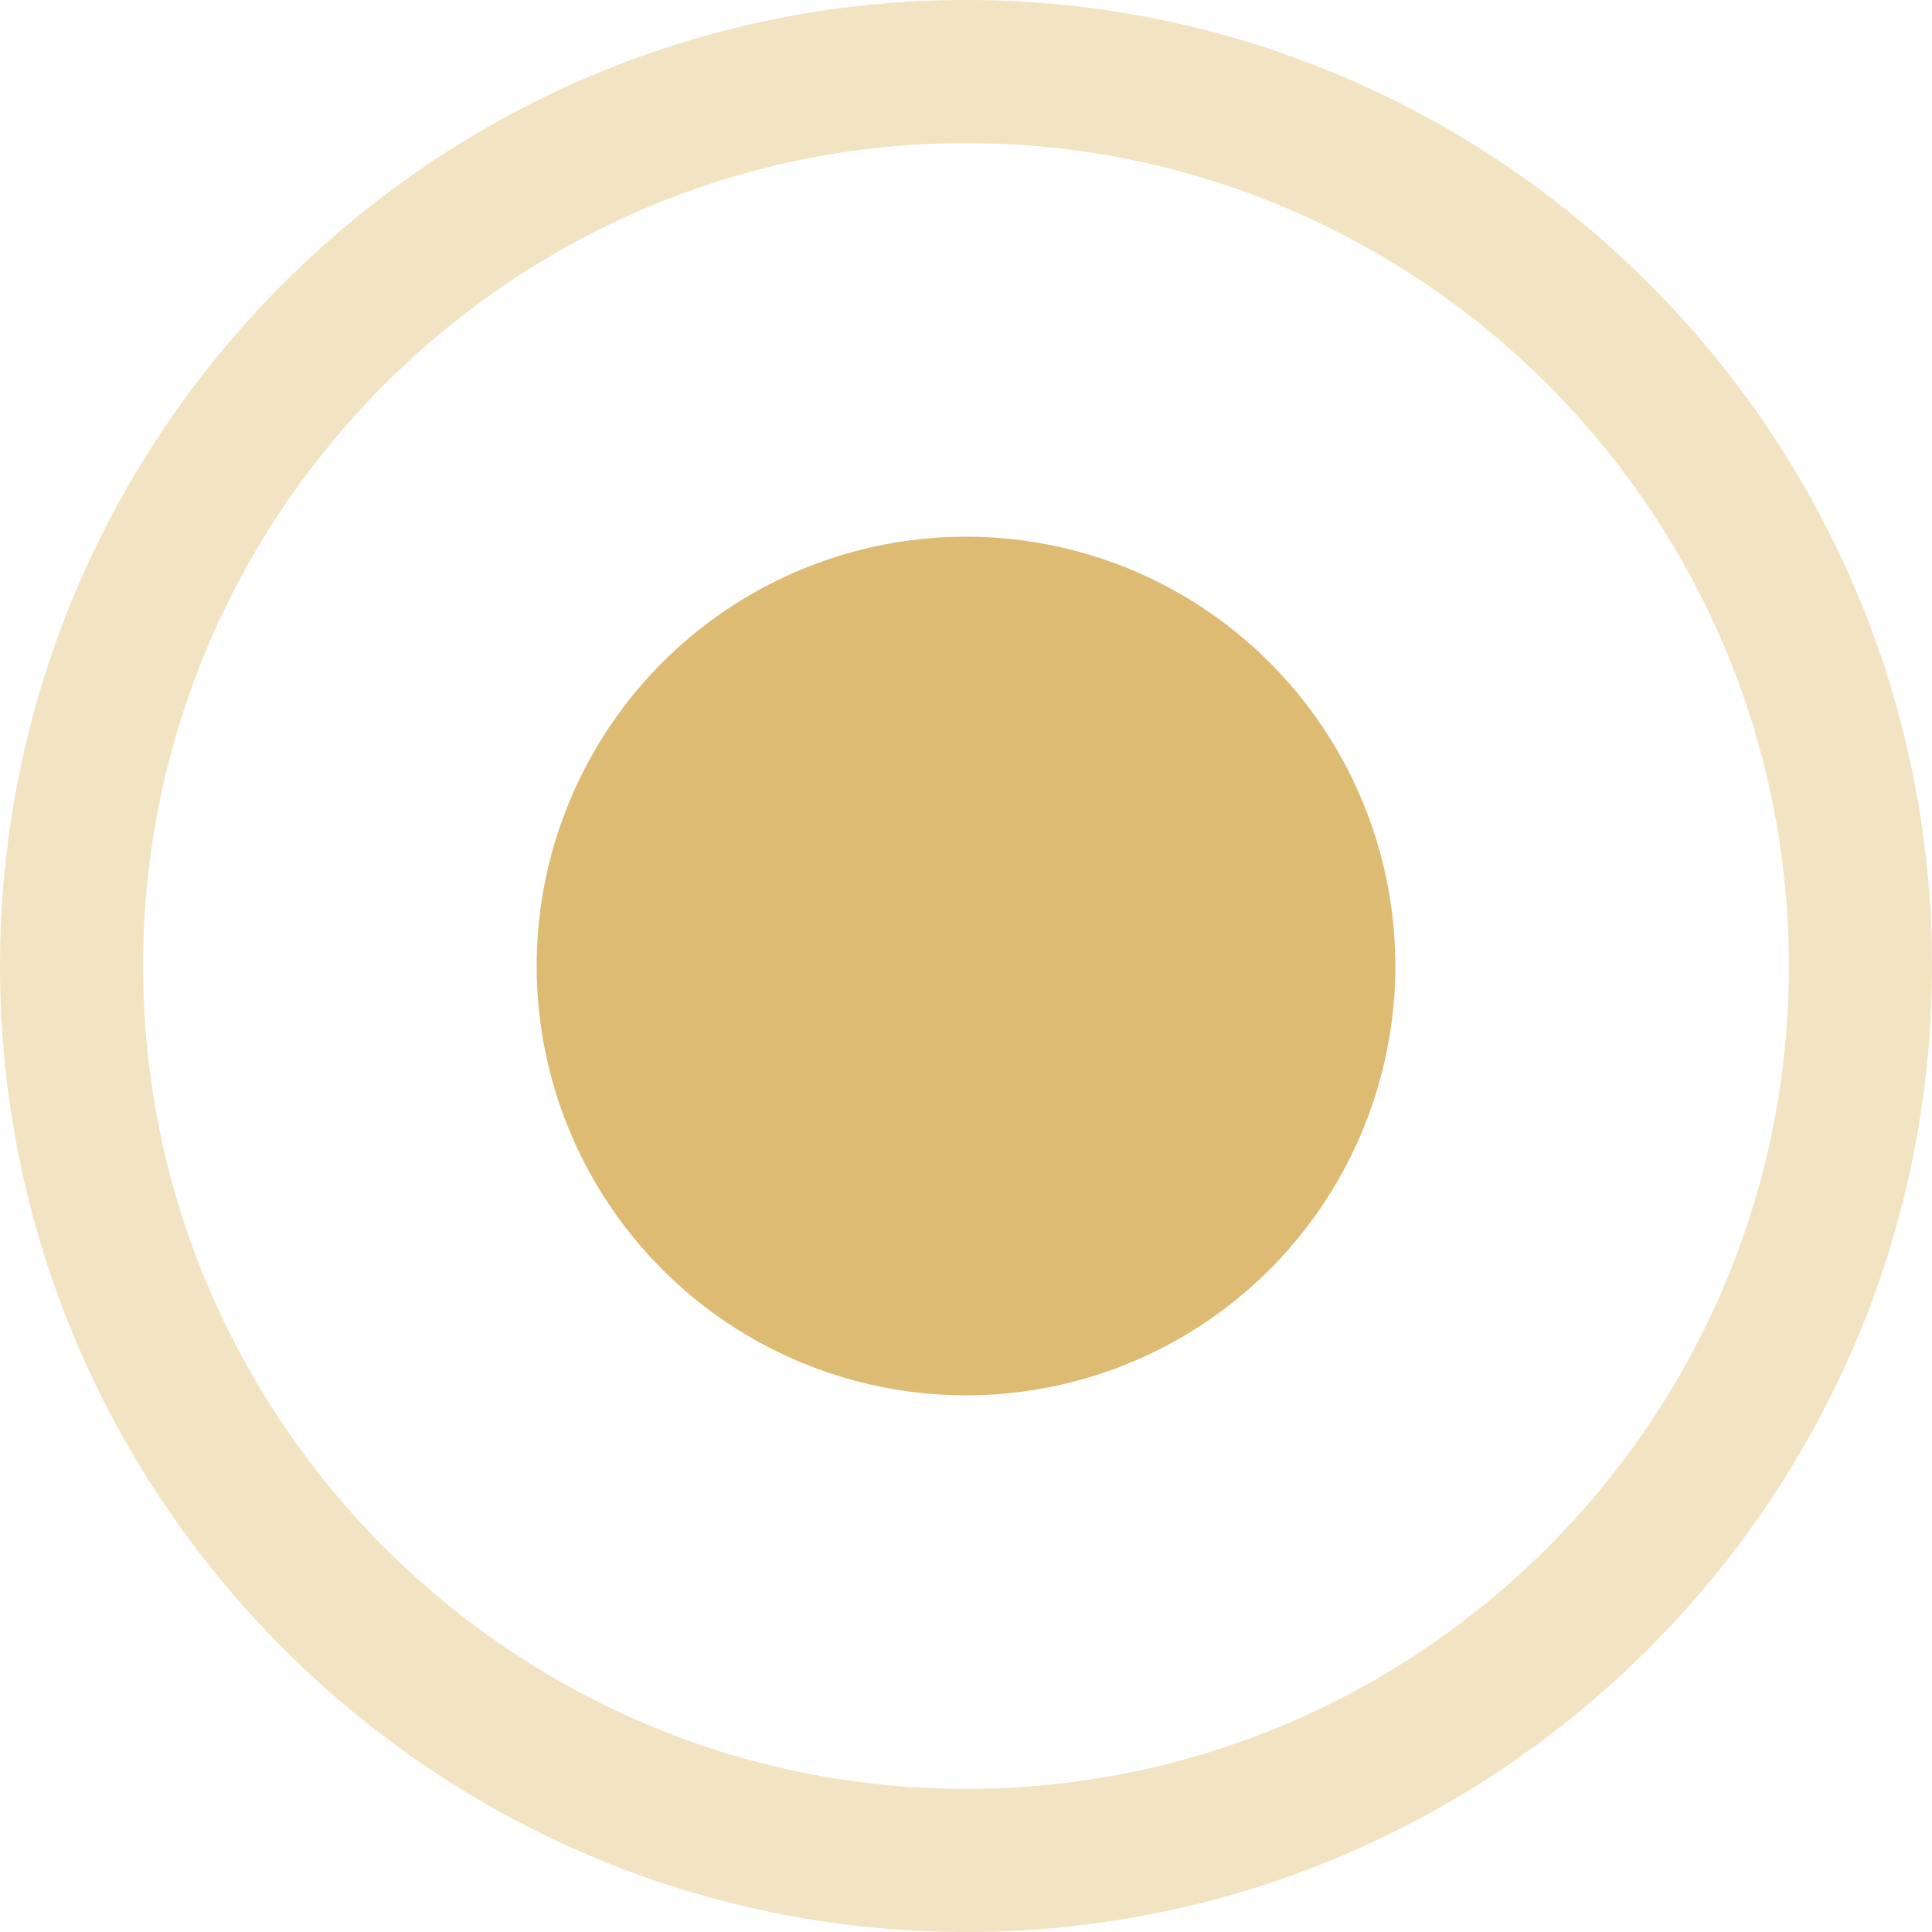
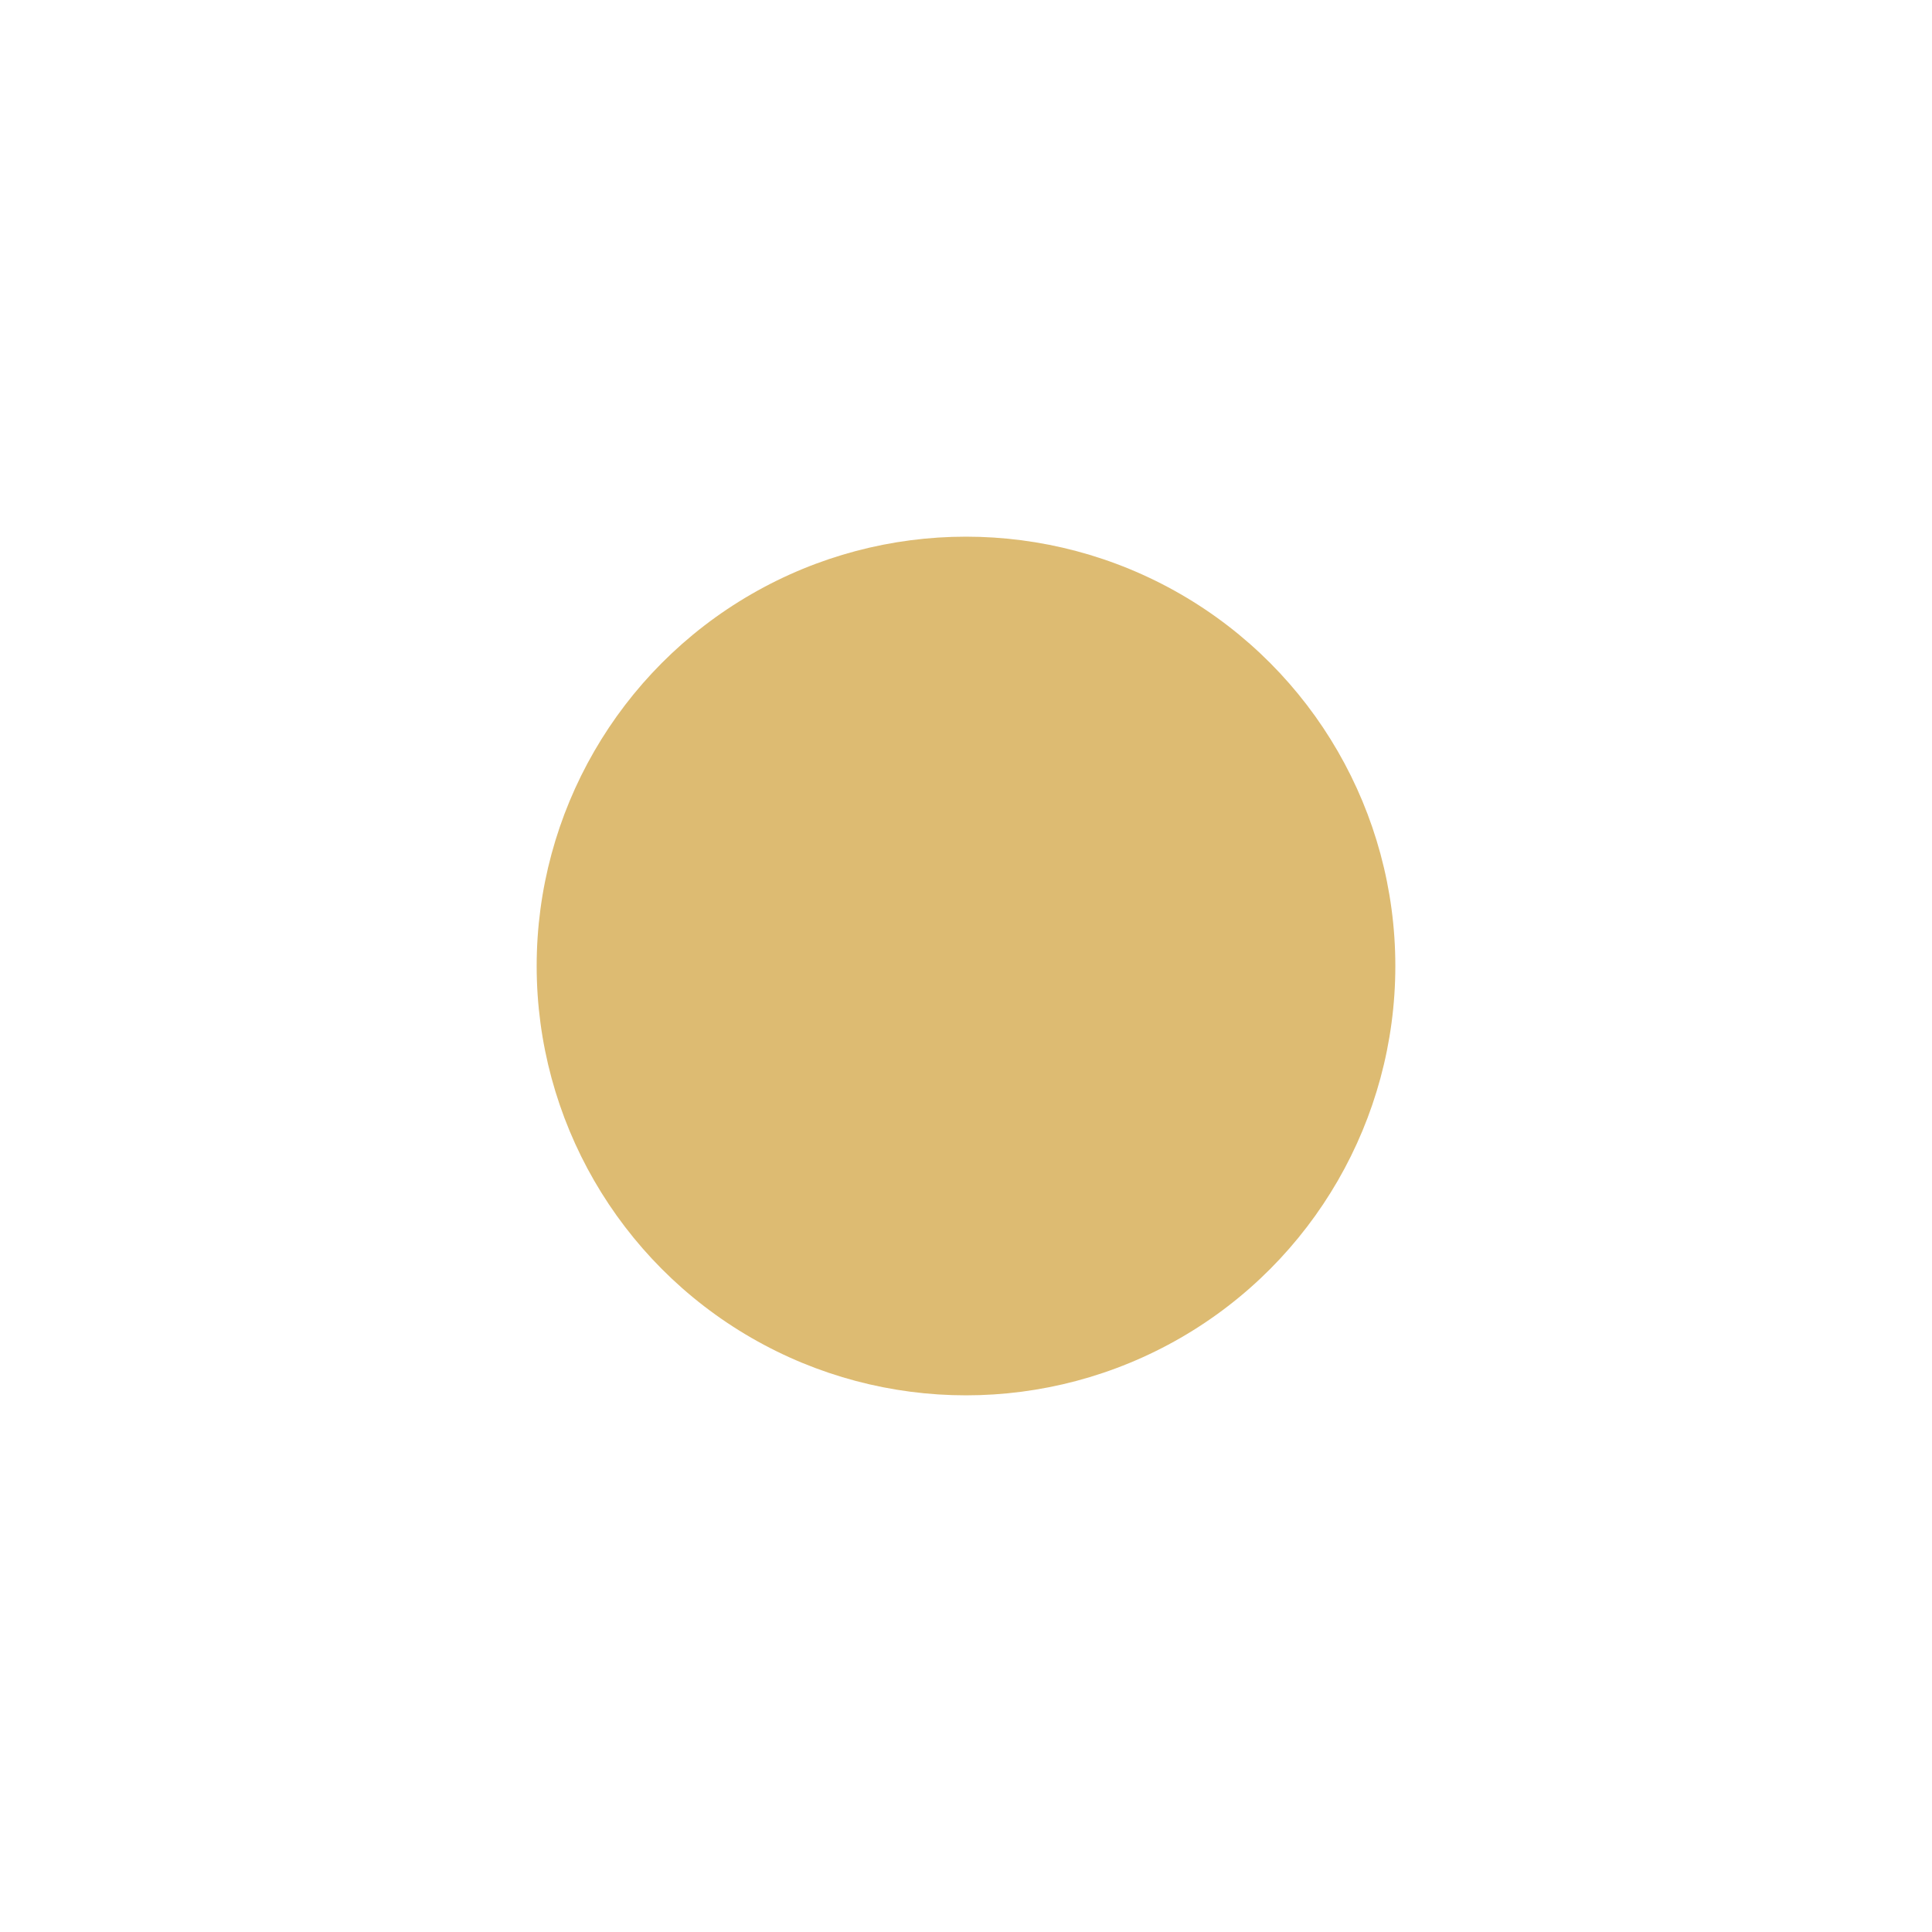
<svg xmlns="http://www.w3.org/2000/svg" x="0px" y="0px" viewBox="0 0 27 27" style="vertical-align: middle; max-width: 100%; width: 100%;" width="100%">
  <g>
-     <path d="M13.5,27C6.06,27,0,20.94,0,13.5S6.06,0,13.5,0S27,6.06,27,13.5S20.94,27,13.5,27z M13.5,2   C7.16,2,2,7.16,2,13.5S7.16,25,13.5,25S25,19.84,25,13.5S19.84,2,13.5,2z" fill="rgba(214, 166, 64, 0.32)" />
    <circle cx="13.5" cy="13.5" r="6" fill="rgb(221,187,114)" />
  </g>
</svg>